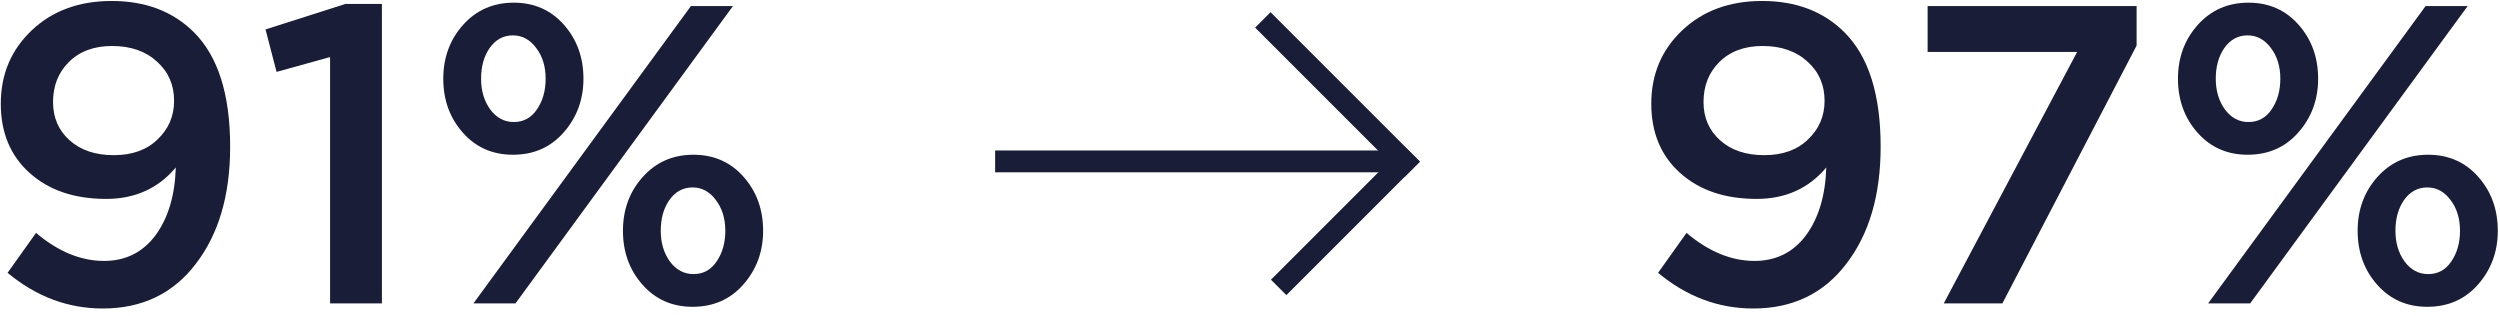
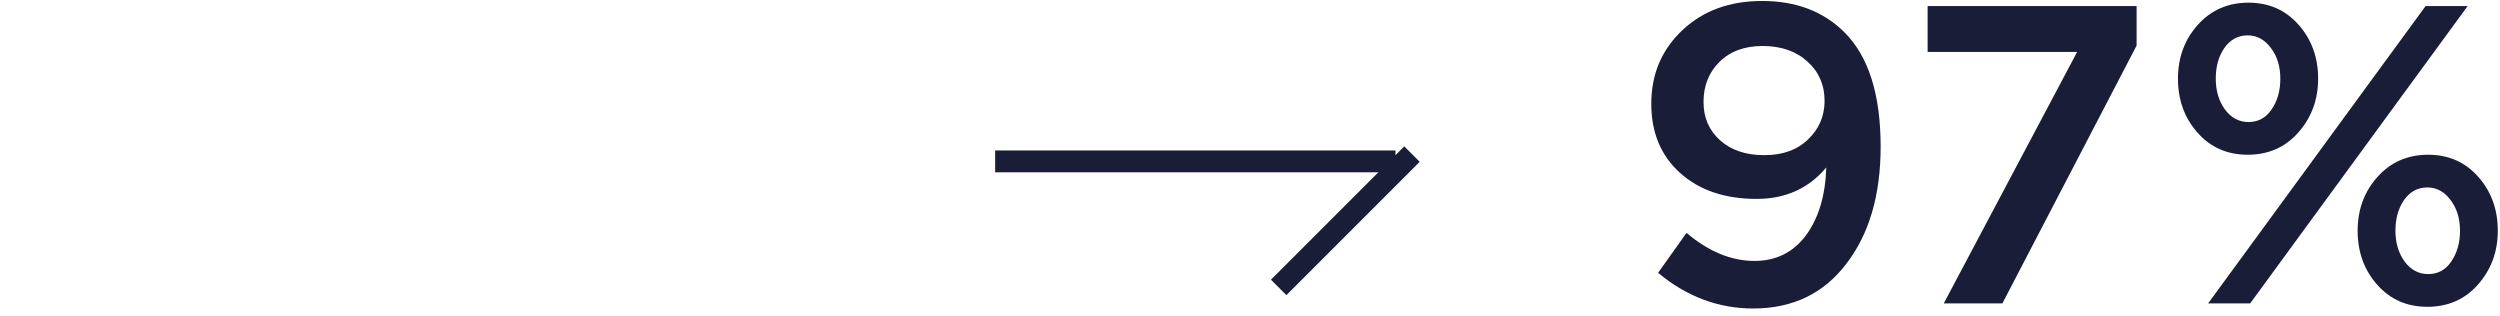
<svg xmlns="http://www.w3.org/2000/svg" width="206" height="26" viewBox="0 0 206 26" fill="none">
  <path d="M82 12.399H114.99V14.198H82V12.399Z" fill="#1A1D38" />
  <path d="M116.984 13.332L105.998 24.318L104.726 23.046L115.712 12.06L116.984 13.332Z" fill="#1A1D38" />
-   <path d="M104.695 1.004L117.006 13.314L115.733 14.586L103.423 2.276L104.695 1.004Z" fill="#1A1D38" />
  <path d="M144.465 25.42C141.595 25.42 138.982 24.44 136.625 22.48L138.97 19.19C140.79 20.73 142.657 21.5 144.57 21.5C146.343 21.5 147.755 20.8 148.805 19.4C149.855 17.977 150.415 16.11 150.485 13.8C149.038 15.527 147.125 16.39 144.745 16.39C142.132 16.39 140.032 15.678 138.445 14.255C136.858 12.832 136.065 10.93 136.065 8.55C136.065 6.123 136.917 4.105 138.62 2.495C140.323 0.885 142.517 0.08 145.2 0.08C148 0.08 150.263 0.943 151.99 2.67C153.973 4.653 154.965 7.792 154.965 12.085C154.965 16.075 154.02 19.295 152.13 21.745C150.263 24.195 147.708 25.42 144.465 25.42ZM141.735 11.56C142.645 12.377 143.858 12.785 145.375 12.785C146.892 12.785 148.093 12.353 148.98 11.49C149.89 10.627 150.345 9.565 150.345 8.305C150.345 6.998 149.878 5.925 148.945 5.085C148.012 4.222 146.775 3.79 145.235 3.79C143.742 3.79 142.552 4.233 141.665 5.12C140.802 5.983 140.37 7.08 140.37 8.41C140.37 9.693 140.825 10.743 141.735 11.56Z" fill="#1A1D38" />
  <path d="M160.166 25L171.156 4.28H158.836V0.5H176.056V3.755L164.996 25H160.166Z" fill="#1A1D38" />
  <path d="M185.204 12.75C183.524 12.75 182.148 12.143 181.074 10.93C180.001 9.717 179.464 8.235 179.464 6.485C179.464 4.758 180.001 3.288 181.074 2.075C182.171 0.838 183.571 0.22 185.274 0.22C186.954 0.22 188.331 0.827 189.404 2.04C190.478 3.253 191.014 4.735 191.014 6.485C191.014 8.212 190.466 9.693 189.369 10.93C188.296 12.143 186.908 12.75 185.204 12.75ZM181.949 25L199.869 0.5H203.334L185.414 25H181.949ZM200.009 25.28C198.329 25.28 196.953 24.673 195.879 23.46C194.806 22.247 194.269 20.765 194.269 19.015C194.269 17.288 194.806 15.818 195.879 14.605C196.976 13.368 198.376 12.75 200.079 12.75C201.759 12.75 203.136 13.357 204.209 14.57C205.283 15.783 205.819 17.265 205.819 19.015C205.819 20.742 205.271 22.223 204.174 23.46C203.101 24.673 201.713 25.28 200.009 25.28ZM185.274 10.055C186.068 10.055 186.698 9.717 187.164 9.04C187.654 8.34 187.899 7.488 187.899 6.485C187.899 5.482 187.643 4.642 187.129 3.965C186.616 3.265 185.974 2.915 185.204 2.915C184.411 2.915 183.769 3.265 183.279 3.965C182.813 4.642 182.579 5.482 182.579 6.485C182.579 7.488 182.836 8.34 183.349 9.04C183.863 9.717 184.504 10.055 185.274 10.055ZM200.079 22.585C200.873 22.585 201.503 22.247 201.969 21.57C202.459 20.87 202.704 20.018 202.704 19.015C202.704 18.012 202.448 17.172 201.934 16.495C201.421 15.795 200.779 15.445 200.009 15.445C199.216 15.445 198.574 15.795 198.084 16.495C197.618 17.172 197.384 18.012 197.384 19.015C197.384 20.018 197.641 20.87 198.154 21.57C198.668 22.247 199.309 22.585 200.079 22.585Z" fill="#1A1D38" />
-   <path d="M8.465 25.42C5.595 25.42 2.982 24.44 0.625 22.48L2.97 19.19C4.79 20.73 6.657 21.5 8.57 21.5C10.343 21.5 11.755 20.8 12.805 19.4C13.855 17.977 14.415 16.11 14.485 13.8C13.038 15.527 11.125 16.39 8.745 16.39C6.132 16.39 4.032 15.678 2.445 14.255C0.858 12.832 0.065 10.93 0.065 8.55C0.065 6.123 0.917 4.105 2.62 2.495C4.323 0.885 6.517 0.08 9.2 0.08C12 0.08 14.263 0.943 15.99 2.67C17.973 4.653 18.965 7.792 18.965 12.085C18.965 16.075 18.02 19.295 16.13 21.745C14.263 24.195 11.708 25.42 8.465 25.42ZM5.735 11.56C6.645 12.377 7.858 12.785 9.375 12.785C10.892 12.785 12.093 12.353 12.98 11.49C13.89 10.627 14.345 9.565 14.345 8.305C14.345 6.998 13.878 5.925 12.945 5.085C12.012 4.222 10.775 3.79 9.235 3.79C7.742 3.79 6.552 4.233 5.665 5.12C4.802 5.983 4.37 7.08 4.37 8.41C4.37 9.693 4.825 10.743 5.735 11.56Z" fill="#1A1D38" />
-   <path d="M27.199 25V4.7L22.789 5.925L21.879 2.425L28.459 0.325H31.469V25H27.199Z" fill="#1A1D38" />
-   <path d="M42.266 12.75C40.586 12.75 39.209 12.143 38.136 10.93C37.062 9.717 36.526 8.235 36.526 6.485C36.526 4.758 37.062 3.288 38.136 2.075C39.232 0.838 40.632 0.22 42.336 0.22C44.016 0.22 45.392 0.827 46.466 2.04C47.539 3.253 48.076 4.735 48.076 6.485C48.076 8.212 47.527 9.693 46.431 10.93C45.357 12.143 43.969 12.75 42.266 12.75ZM39.011 25L56.931 0.5H60.396L42.476 25H39.011ZM57.071 25.28C55.391 25.28 54.014 24.673 52.941 23.46C51.867 22.247 51.331 20.765 51.331 19.015C51.331 17.288 51.867 15.818 52.941 14.605C54.037 13.368 55.437 12.75 57.141 12.75C58.821 12.75 60.197 13.357 61.271 14.57C62.344 15.783 62.881 17.265 62.881 19.015C62.881 20.742 62.332 22.223 61.236 23.46C60.162 24.673 58.774 25.28 57.071 25.28ZM42.336 10.055C43.129 10.055 43.759 9.717 44.226 9.04C44.716 8.34 44.961 7.488 44.961 6.485C44.961 5.482 44.704 4.642 44.191 3.965C43.677 3.265 43.036 2.915 42.266 2.915C41.472 2.915 40.831 3.265 40.341 3.965C39.874 4.642 39.641 5.482 39.641 6.485C39.641 7.488 39.897 8.34 40.411 9.04C40.924 9.717 41.566 10.055 42.336 10.055ZM57.141 22.585C57.934 22.585 58.564 22.247 59.031 21.57C59.521 20.87 59.766 20.018 59.766 19.015C59.766 18.012 59.509 17.172 58.996 16.495C58.482 15.795 57.841 15.445 57.071 15.445C56.277 15.445 55.636 15.795 55.146 16.495C54.679 17.172 54.446 18.012 54.446 19.015C54.446 20.018 54.702 20.87 55.216 21.57C55.729 22.247 56.371 22.585 57.141 22.585Z" fill="#1A1D38" />
</svg>